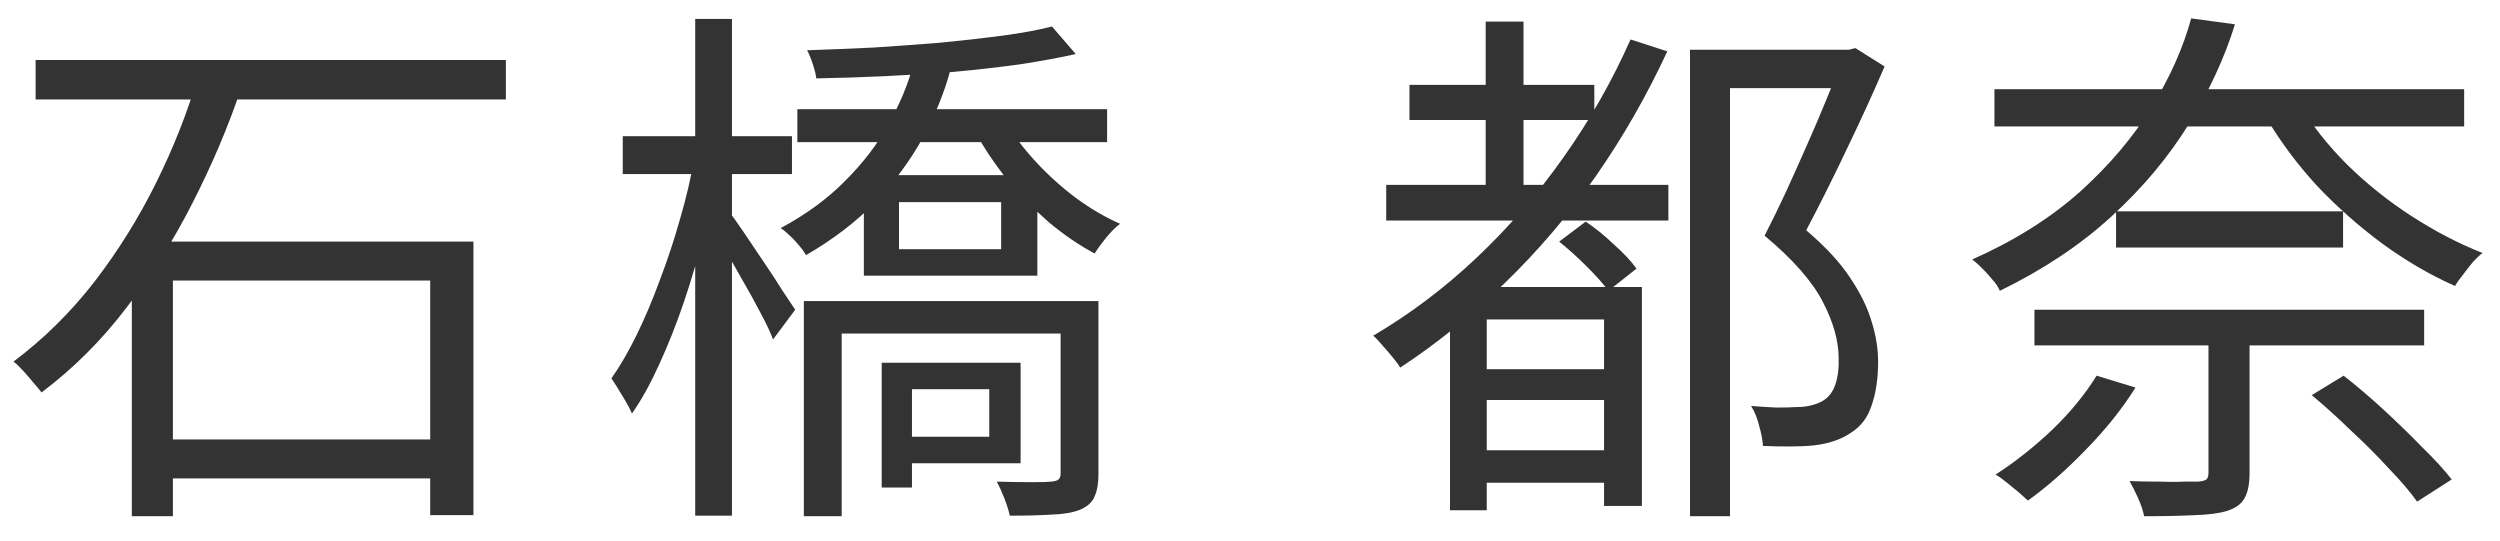
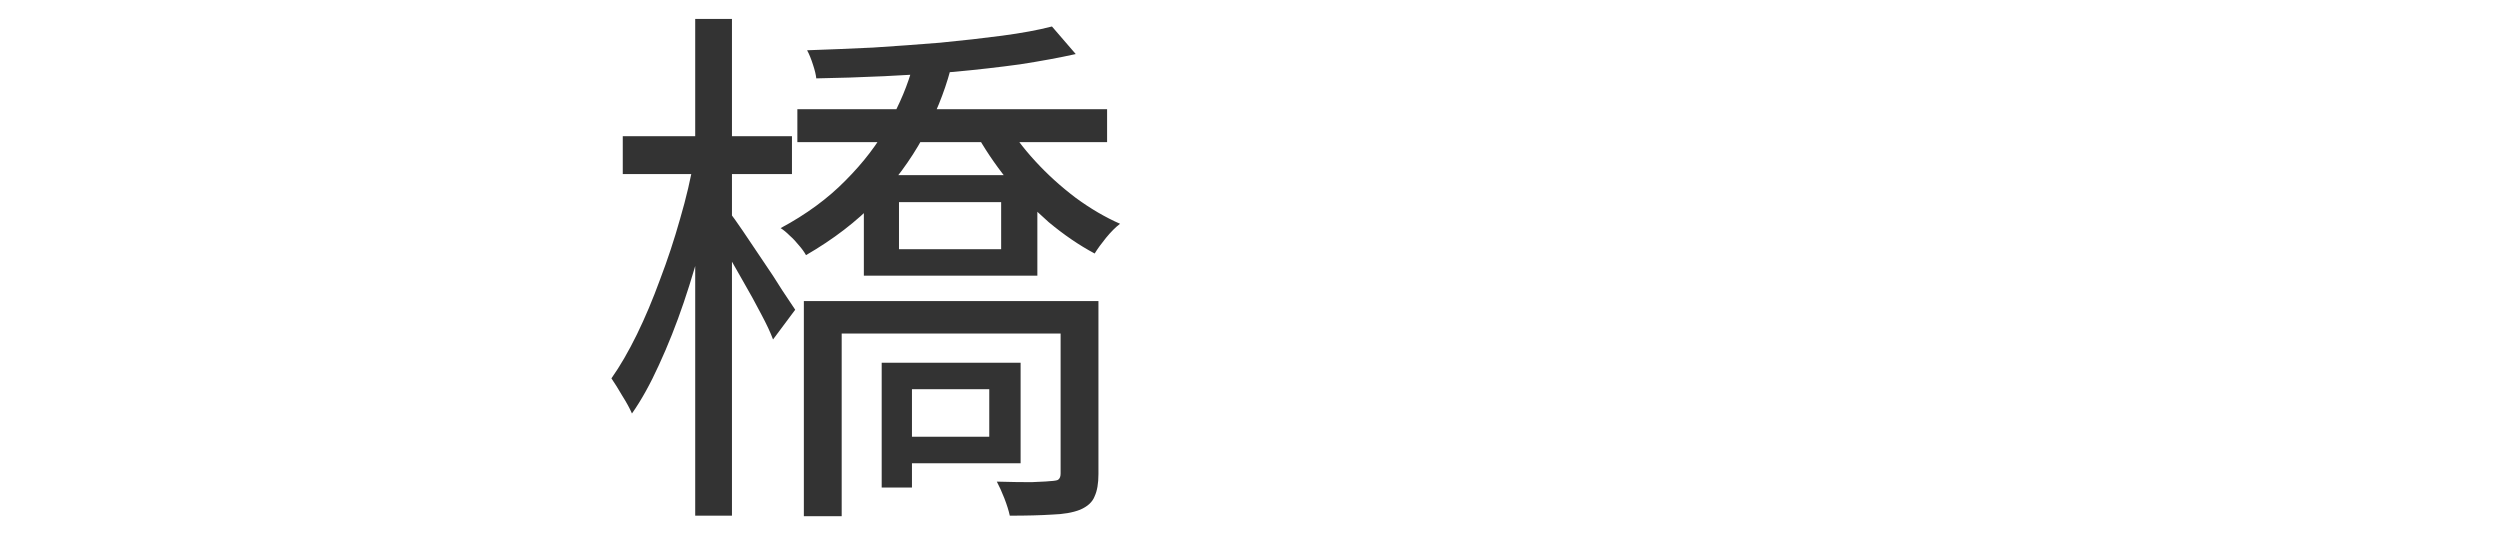
<svg xmlns="http://www.w3.org/2000/svg" width="74" height="16" viewBox="0 0 74 16" fill="none">
-   <path d="M59.035 2.64H72.939V3.744H59.035V2.64ZM60.219 9.168H71.755V10.224H60.219V9.168ZM62.635 6.256H69.355V7.328H62.635V6.256ZM68.075 3.104C68.438 3.712 68.907 4.304 69.483 4.88C70.059 5.445 70.694 5.952 71.387 6.4C72.08 6.848 72.779 7.211 73.483 7.488C73.398 7.552 73.302 7.643 73.195 7.76C73.099 7.877 73.003 8 72.907 8.128C72.811 8.245 72.731 8.357 72.667 8.464C71.942 8.144 71.227 7.728 70.523 7.216C69.83 6.704 69.184 6.133 68.587 5.504C68 4.864 67.499 4.192 67.083 3.488L68.075 3.104ZM65.371 9.744H66.587V14C66.587 14.32 66.539 14.565 66.443 14.736C66.358 14.907 66.187 15.035 65.931 15.12C65.686 15.195 65.366 15.237 64.971 15.248C64.576 15.269 64.075 15.28 63.467 15.28C63.435 15.12 63.376 14.944 63.291 14.752C63.206 14.56 63.12 14.389 63.035 14.24C63.344 14.251 63.638 14.256 63.915 14.256C64.192 14.267 64.432 14.267 64.635 14.256C64.838 14.256 64.982 14.256 65.067 14.256C65.184 14.245 65.264 14.224 65.307 14.192C65.35 14.16 65.371 14.091 65.371 13.984V9.744ZM62.059 11.12L63.211 11.472C62.816 12.101 62.326 12.715 61.739 13.312C61.163 13.909 60.592 14.411 60.027 14.816C59.952 14.752 59.856 14.667 59.739 14.56C59.622 14.464 59.504 14.368 59.387 14.272C59.27 14.176 59.163 14.101 59.067 14.048C59.632 13.685 60.187 13.248 60.731 12.736C61.275 12.213 61.718 11.675 62.059 11.12ZM68.427 11.696L69.371 11.12C69.755 11.419 70.15 11.755 70.555 12.128C70.96 12.501 71.339 12.869 71.691 13.232C72.054 13.584 72.347 13.904 72.571 14.192L71.547 14.848C71.334 14.549 71.051 14.219 70.699 13.856C70.358 13.483 69.984 13.109 69.579 12.736C69.184 12.352 68.8 12.005 68.427 11.696ZM64.859 0.544L66.155 0.72C65.846 1.712 65.392 2.693 64.795 3.664C64.198 4.635 63.435 5.547 62.507 6.4C61.59 7.243 60.486 7.979 59.195 8.608C59.152 8.501 59.078 8.389 58.971 8.272C58.875 8.155 58.774 8.043 58.667 7.936C58.56 7.829 58.464 7.744 58.379 7.68C59.627 7.125 60.688 6.459 61.563 5.68C62.438 4.891 63.147 4.053 63.691 3.168C64.235 2.283 64.624 1.408 64.859 0.544Z" fill="#333333" />
-   <path d="M41.72 2.512H47.192V3.552H41.72V2.512ZM43.512 13.328H47.848V14.288H43.512V13.328ZM43.512 10.928H47.864V11.84H43.512V10.928ZM41.032 5.472H49.384V6.528H41.032V5.472ZM43.976 0.64H45.096V6.144H43.976V0.64ZM42.92 8.496H48.6V14.976H47.48V9.456H44.008V15.104H42.92V8.496ZM48.264 1.168L49.352 1.52C48.744 2.832 48.035 4.069 47.224 5.232C46.414 6.384 45.518 7.435 44.536 8.384C43.566 9.333 42.536 10.165 41.448 10.88C41.395 10.795 41.32 10.693 41.224 10.576C41.128 10.459 41.027 10.341 40.92 10.224C40.824 10.107 40.734 10.011 40.648 9.936C41.736 9.296 42.755 8.528 43.704 7.632C44.654 6.736 45.512 5.744 46.28 4.656C47.059 3.557 47.72 2.395 48.264 1.168ZM46.152 7.152L46.936 6.56C47.224 6.752 47.507 6.981 47.784 7.248C48.072 7.504 48.291 7.739 48.44 7.952L47.608 8.608C47.459 8.405 47.246 8.165 46.968 7.888C46.691 7.611 46.419 7.365 46.152 7.152ZM50.024 1.472H54.792V2.608H51.208V15.28H50.024V1.472ZM54.504 1.472H54.728L54.92 1.424L55.784 1.968C55.454 2.736 55.08 3.552 54.664 4.416C54.259 5.269 53.859 6.069 53.464 6.816C54.04 7.307 54.478 7.781 54.776 8.24C55.075 8.688 55.283 9.115 55.4 9.52C55.528 9.925 55.592 10.32 55.592 10.704C55.592 11.205 55.528 11.637 55.4 12C55.283 12.363 55.075 12.635 54.776 12.816C54.499 13.008 54.136 13.131 53.688 13.184C53.475 13.205 53.235 13.216 52.968 13.216C52.702 13.216 52.44 13.211 52.184 13.2C52.174 13.029 52.136 12.832 52.072 12.608C52.019 12.384 51.939 12.187 51.832 12.016C52.099 12.037 52.35 12.053 52.584 12.064C52.819 12.064 53.022 12.059 53.192 12.048C53.342 12.048 53.48 12.032 53.608 12C53.736 11.968 53.848 11.925 53.944 11.872C54.126 11.765 54.254 11.6 54.328 11.376C54.403 11.152 54.435 10.896 54.424 10.608C54.424 10.096 54.27 9.541 53.96 8.944C53.651 8.336 53.075 7.68 52.232 6.976C52.446 6.56 52.659 6.123 52.872 5.664C53.086 5.195 53.294 4.731 53.496 4.272C53.699 3.813 53.886 3.376 54.056 2.96C54.227 2.544 54.376 2.176 54.504 1.856V1.472Z" fill="#333333" />
-   <path d="M23.602 3.232H32.77V4.208H23.602V3.232ZM26.61 5.984V7.376H29.634V5.984H26.61ZM25.57 5.184H30.706V8.16H25.57V5.184ZM23.794 8.912H31.906V9.872H24.914V15.28H23.794V8.912ZM31.394 8.912H32.514V14.032C32.514 14.309 32.476 14.528 32.402 14.688C32.338 14.859 32.194 14.992 31.97 15.088C31.756 15.173 31.479 15.221 31.138 15.232C30.807 15.253 30.391 15.264 29.89 15.264C29.858 15.115 29.804 14.944 29.73 14.752C29.655 14.56 29.58 14.395 29.506 14.256C29.89 14.267 30.231 14.272 30.53 14.272C30.828 14.272 31.026 14.267 31.122 14.256C31.228 14.245 31.298 14.224 31.33 14.192C31.372 14.16 31.394 14.101 31.394 14.016V8.912ZM31.138 0.784L31.842 1.6C31.362 1.707 30.812 1.808 30.194 1.904C29.575 1.989 28.919 2.064 28.226 2.128C27.543 2.181 26.855 2.224 26.162 2.256C25.468 2.288 24.802 2.309 24.162 2.32C24.151 2.213 24.119 2.08 24.066 1.92C24.012 1.749 23.954 1.605 23.89 1.488C24.519 1.467 25.17 1.44 25.842 1.408C26.514 1.365 27.175 1.317 27.826 1.264C28.487 1.2 29.1 1.131 29.666 1.056C30.231 0.981 30.722 0.891 31.138 0.784ZM29.746 3.568C29.98 3.973 30.279 4.373 30.642 4.768C31.004 5.163 31.404 5.525 31.842 5.856C32.279 6.176 32.716 6.432 33.154 6.624C33.026 6.72 32.887 6.859 32.738 7.04C32.599 7.211 32.487 7.365 32.402 7.504C31.943 7.259 31.49 6.949 31.042 6.576C30.604 6.192 30.194 5.771 29.81 5.312C29.436 4.843 29.122 4.373 28.866 3.904L29.746 3.568ZM27.026 1.936L28.13 2.08C27.948 2.752 27.676 3.419 27.314 4.08C26.951 4.741 26.487 5.371 25.922 5.968C25.356 6.555 24.668 7.083 23.858 7.552C23.804 7.456 23.735 7.36 23.65 7.264C23.564 7.157 23.474 7.061 23.378 6.976C23.282 6.88 23.191 6.805 23.106 6.752C23.863 6.347 24.503 5.877 25.026 5.344C25.559 4.811 25.986 4.251 26.306 3.664C26.636 3.077 26.876 2.501 27.026 1.936ZM26.61 10.736H30.21V13.712H26.61V12.928H29.282V11.52H26.61V10.736ZM26.098 10.736H26.994V14.432H26.098V10.736ZM18.434 4.032H23.442V5.152H18.434V4.032ZM20.578 0.56H21.666V15.264H20.578V0.56ZM20.546 4.704L21.282 4.944C21.164 5.573 21.015 6.235 20.834 6.928C20.663 7.611 20.466 8.283 20.242 8.944C20.018 9.605 19.772 10.224 19.506 10.8C19.25 11.365 18.983 11.845 18.706 12.24C18.642 12.091 18.546 11.915 18.418 11.712C18.3 11.509 18.194 11.339 18.098 11.2C18.354 10.837 18.604 10.405 18.85 9.904C19.095 9.403 19.324 8.859 19.538 8.272C19.762 7.685 19.959 7.088 20.13 6.48C20.311 5.861 20.45 5.269 20.546 4.704ZM21.586 6.272C21.671 6.379 21.804 6.565 21.986 6.832C22.167 7.099 22.364 7.392 22.578 7.712C22.791 8.021 22.983 8.315 23.154 8.592C23.335 8.859 23.463 9.051 23.538 9.168L22.882 10.048C22.807 9.845 22.69 9.595 22.53 9.296C22.37 8.987 22.194 8.667 22.002 8.336C21.81 7.995 21.634 7.685 21.474 7.408C21.314 7.12 21.18 6.901 21.074 6.752L21.586 6.272Z" fill="#333333" />
-   <path d="M1.054 1.776H14.974V2.944H1.054V1.776ZM4.43 13.008H13.518V14.16H4.43V13.008ZM3.902 7.152H14.014V15.248H12.734V8.304H5.118V15.28H3.902V7.152ZM5.838 2.336L7.118 2.672C6.745 3.771 6.276 4.875 5.71 5.984C5.156 7.083 4.505 8.117 3.758 9.088C3.022 10.059 2.18 10.901 1.23 11.616C1.166 11.531 1.086 11.435 0.99 11.328C0.894 11.211 0.793 11.093 0.686 10.976C0.58 10.859 0.484 10.768 0.398 10.704C1.294 10.032 2.094 9.243 2.798 8.336C3.502 7.419 4.11 6.443 4.622 5.408C5.134 4.373 5.54 3.349 5.838 2.336Z" fill="#333333" />
+   <path d="M23.602 3.232H32.77V4.208H23.602V3.232ZM26.61 5.984V7.376H29.634V5.984H26.61ZM25.57 5.184H30.706V8.16H25.57V5.184ZM23.794 8.912H31.906V9.872H24.914V15.28H23.794V8.912ZM31.394 8.912H32.514V14.032C32.514 14.309 32.476 14.528 32.402 14.688C32.338 14.859 32.194 14.992 31.97 15.088C31.756 15.173 31.479 15.221 31.138 15.232C30.807 15.253 30.391 15.264 29.89 15.264C29.858 15.115 29.804 14.944 29.73 14.752C29.655 14.56 29.58 14.395 29.506 14.256C29.89 14.267 30.231 14.272 30.53 14.272C31.228 14.245 31.298 14.224 31.33 14.192C31.372 14.16 31.394 14.101 31.394 14.016V8.912ZM31.138 0.784L31.842 1.6C31.362 1.707 30.812 1.808 30.194 1.904C29.575 1.989 28.919 2.064 28.226 2.128C27.543 2.181 26.855 2.224 26.162 2.256C25.468 2.288 24.802 2.309 24.162 2.32C24.151 2.213 24.119 2.08 24.066 1.92C24.012 1.749 23.954 1.605 23.89 1.488C24.519 1.467 25.17 1.44 25.842 1.408C26.514 1.365 27.175 1.317 27.826 1.264C28.487 1.2 29.1 1.131 29.666 1.056C30.231 0.981 30.722 0.891 31.138 0.784ZM29.746 3.568C29.98 3.973 30.279 4.373 30.642 4.768C31.004 5.163 31.404 5.525 31.842 5.856C32.279 6.176 32.716 6.432 33.154 6.624C33.026 6.72 32.887 6.859 32.738 7.04C32.599 7.211 32.487 7.365 32.402 7.504C31.943 7.259 31.49 6.949 31.042 6.576C30.604 6.192 30.194 5.771 29.81 5.312C29.436 4.843 29.122 4.373 28.866 3.904L29.746 3.568ZM27.026 1.936L28.13 2.08C27.948 2.752 27.676 3.419 27.314 4.08C26.951 4.741 26.487 5.371 25.922 5.968C25.356 6.555 24.668 7.083 23.858 7.552C23.804 7.456 23.735 7.36 23.65 7.264C23.564 7.157 23.474 7.061 23.378 6.976C23.282 6.88 23.191 6.805 23.106 6.752C23.863 6.347 24.503 5.877 25.026 5.344C25.559 4.811 25.986 4.251 26.306 3.664C26.636 3.077 26.876 2.501 27.026 1.936ZM26.61 10.736H30.21V13.712H26.61V12.928H29.282V11.52H26.61V10.736ZM26.098 10.736H26.994V14.432H26.098V10.736ZM18.434 4.032H23.442V5.152H18.434V4.032ZM20.578 0.56H21.666V15.264H20.578V0.56ZM20.546 4.704L21.282 4.944C21.164 5.573 21.015 6.235 20.834 6.928C20.663 7.611 20.466 8.283 20.242 8.944C20.018 9.605 19.772 10.224 19.506 10.8C19.25 11.365 18.983 11.845 18.706 12.24C18.642 12.091 18.546 11.915 18.418 11.712C18.3 11.509 18.194 11.339 18.098 11.2C18.354 10.837 18.604 10.405 18.85 9.904C19.095 9.403 19.324 8.859 19.538 8.272C19.762 7.685 19.959 7.088 20.13 6.48C20.311 5.861 20.45 5.269 20.546 4.704ZM21.586 6.272C21.671 6.379 21.804 6.565 21.986 6.832C22.167 7.099 22.364 7.392 22.578 7.712C22.791 8.021 22.983 8.315 23.154 8.592C23.335 8.859 23.463 9.051 23.538 9.168L22.882 10.048C22.807 9.845 22.69 9.595 22.53 9.296C22.37 8.987 22.194 8.667 22.002 8.336C21.81 7.995 21.634 7.685 21.474 7.408C21.314 7.12 21.18 6.901 21.074 6.752L21.586 6.272Z" fill="#333333" />
</svg>